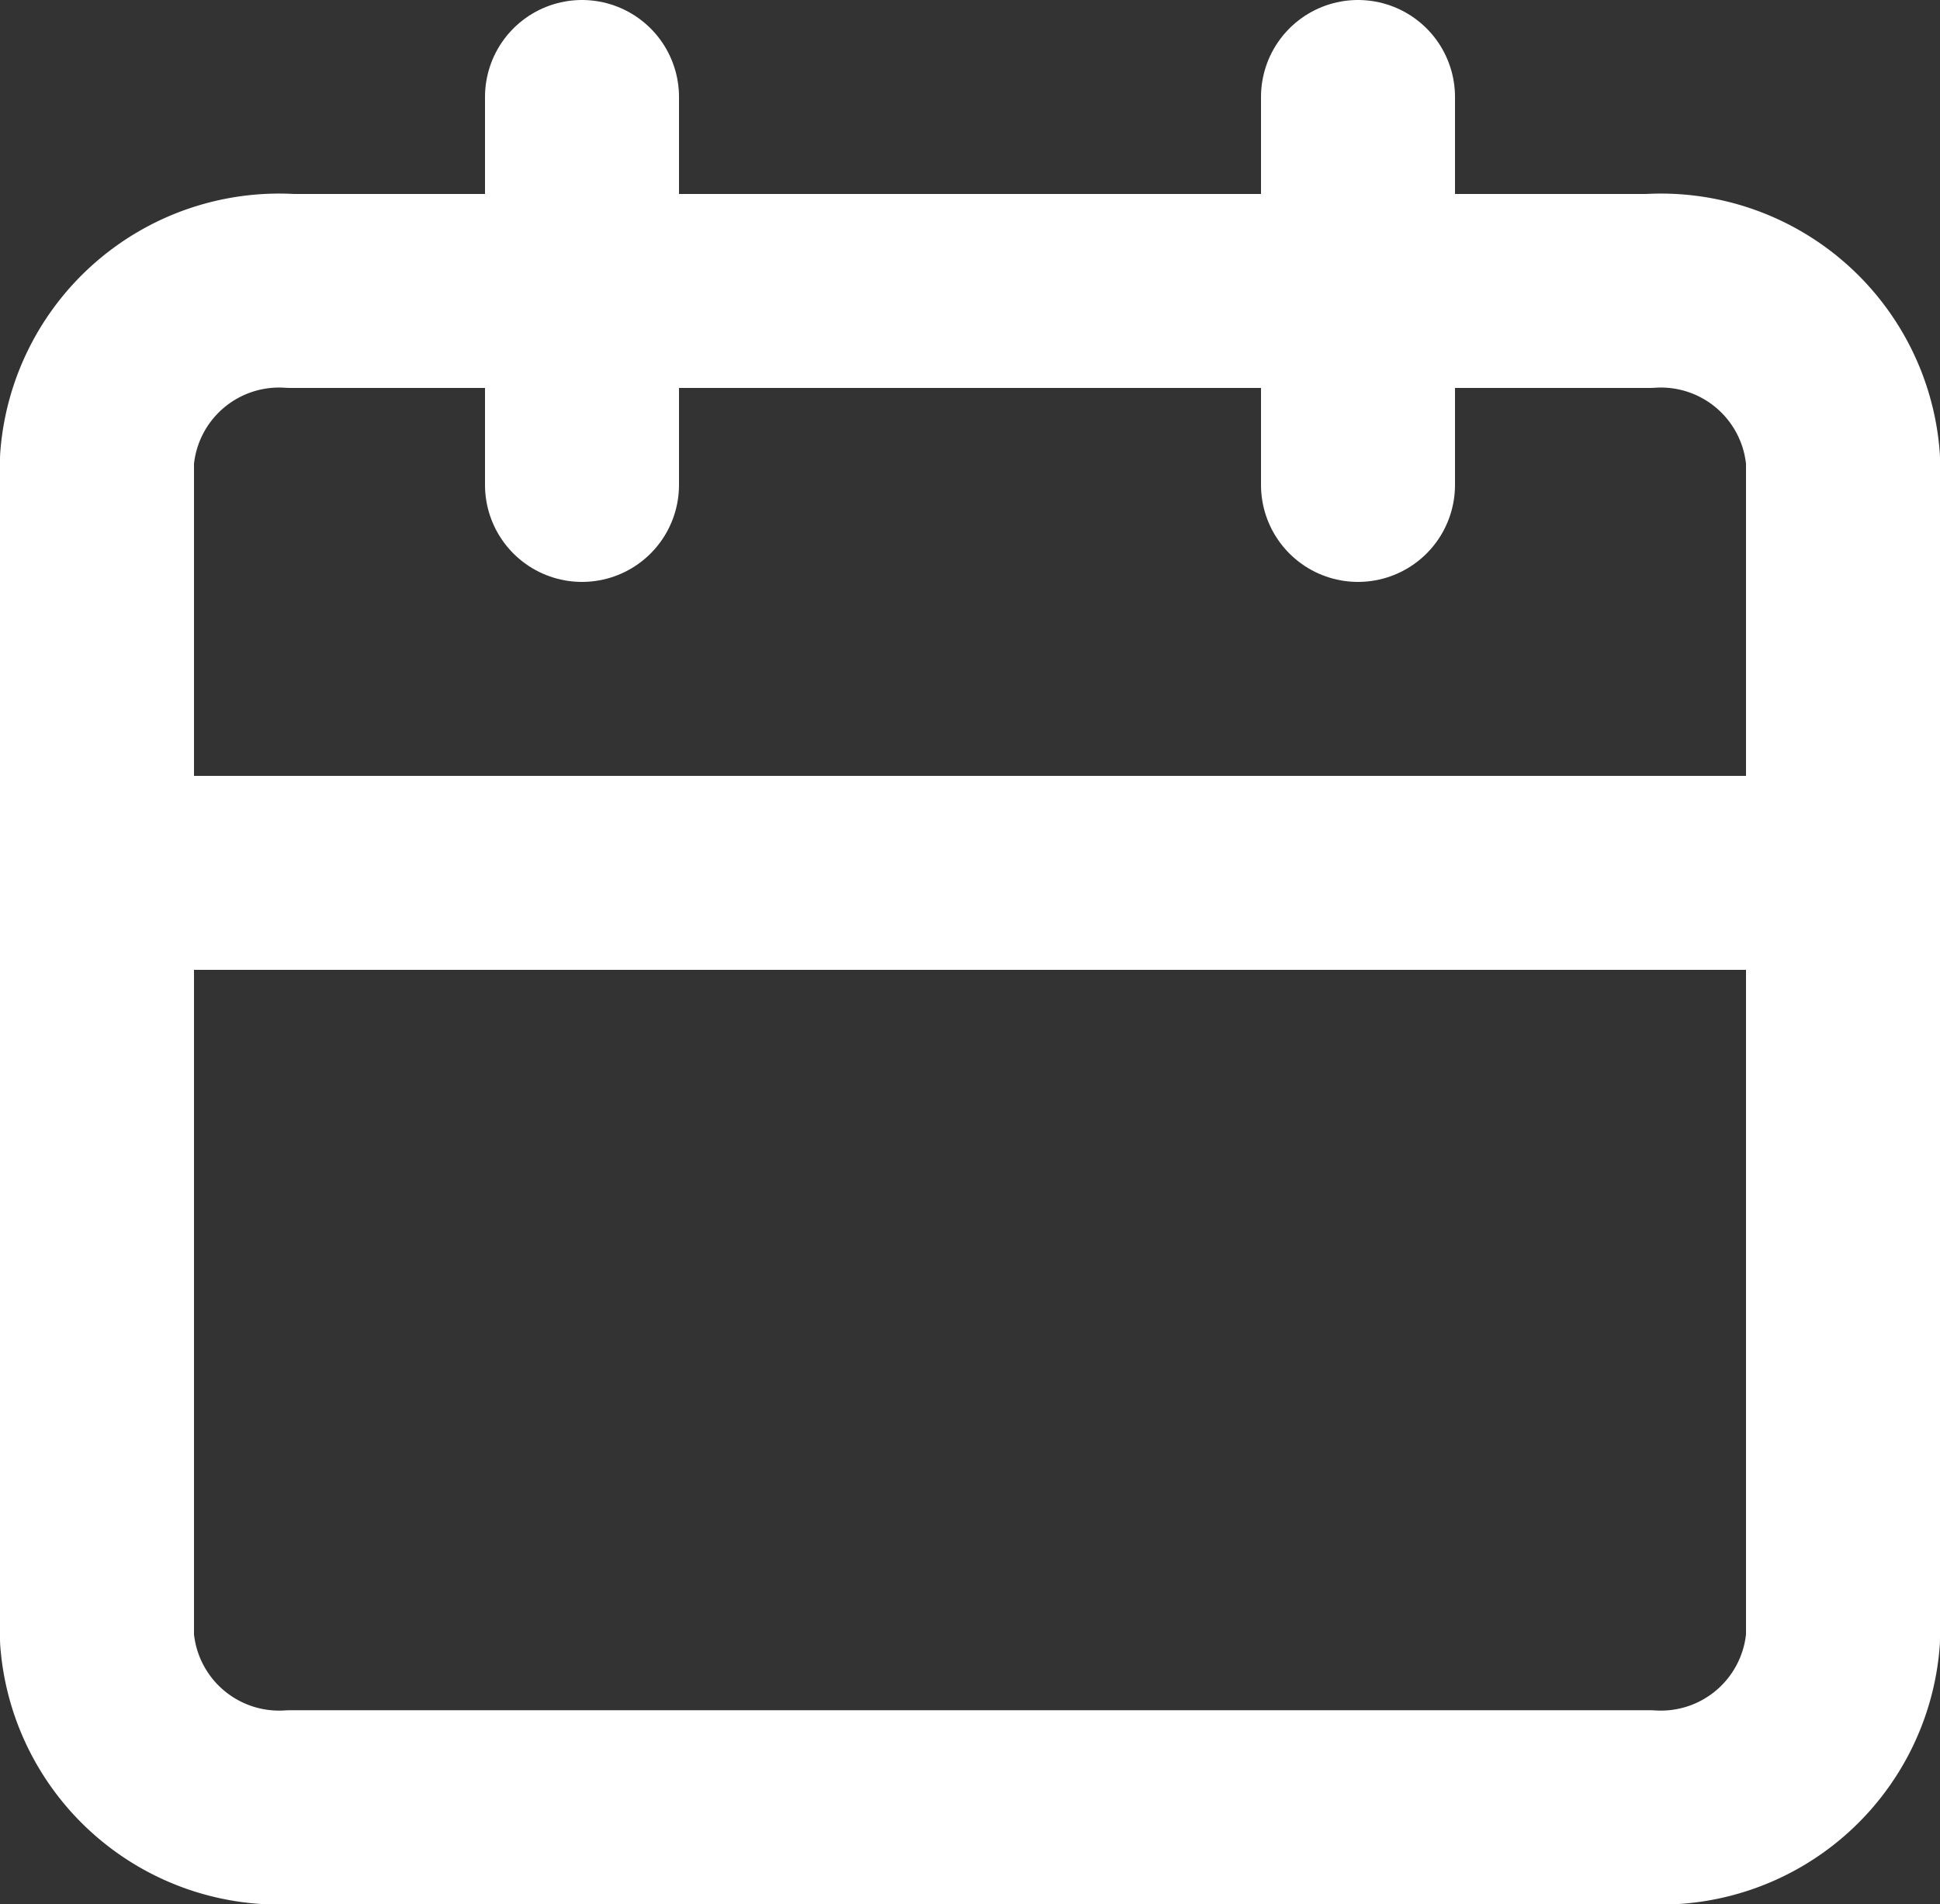
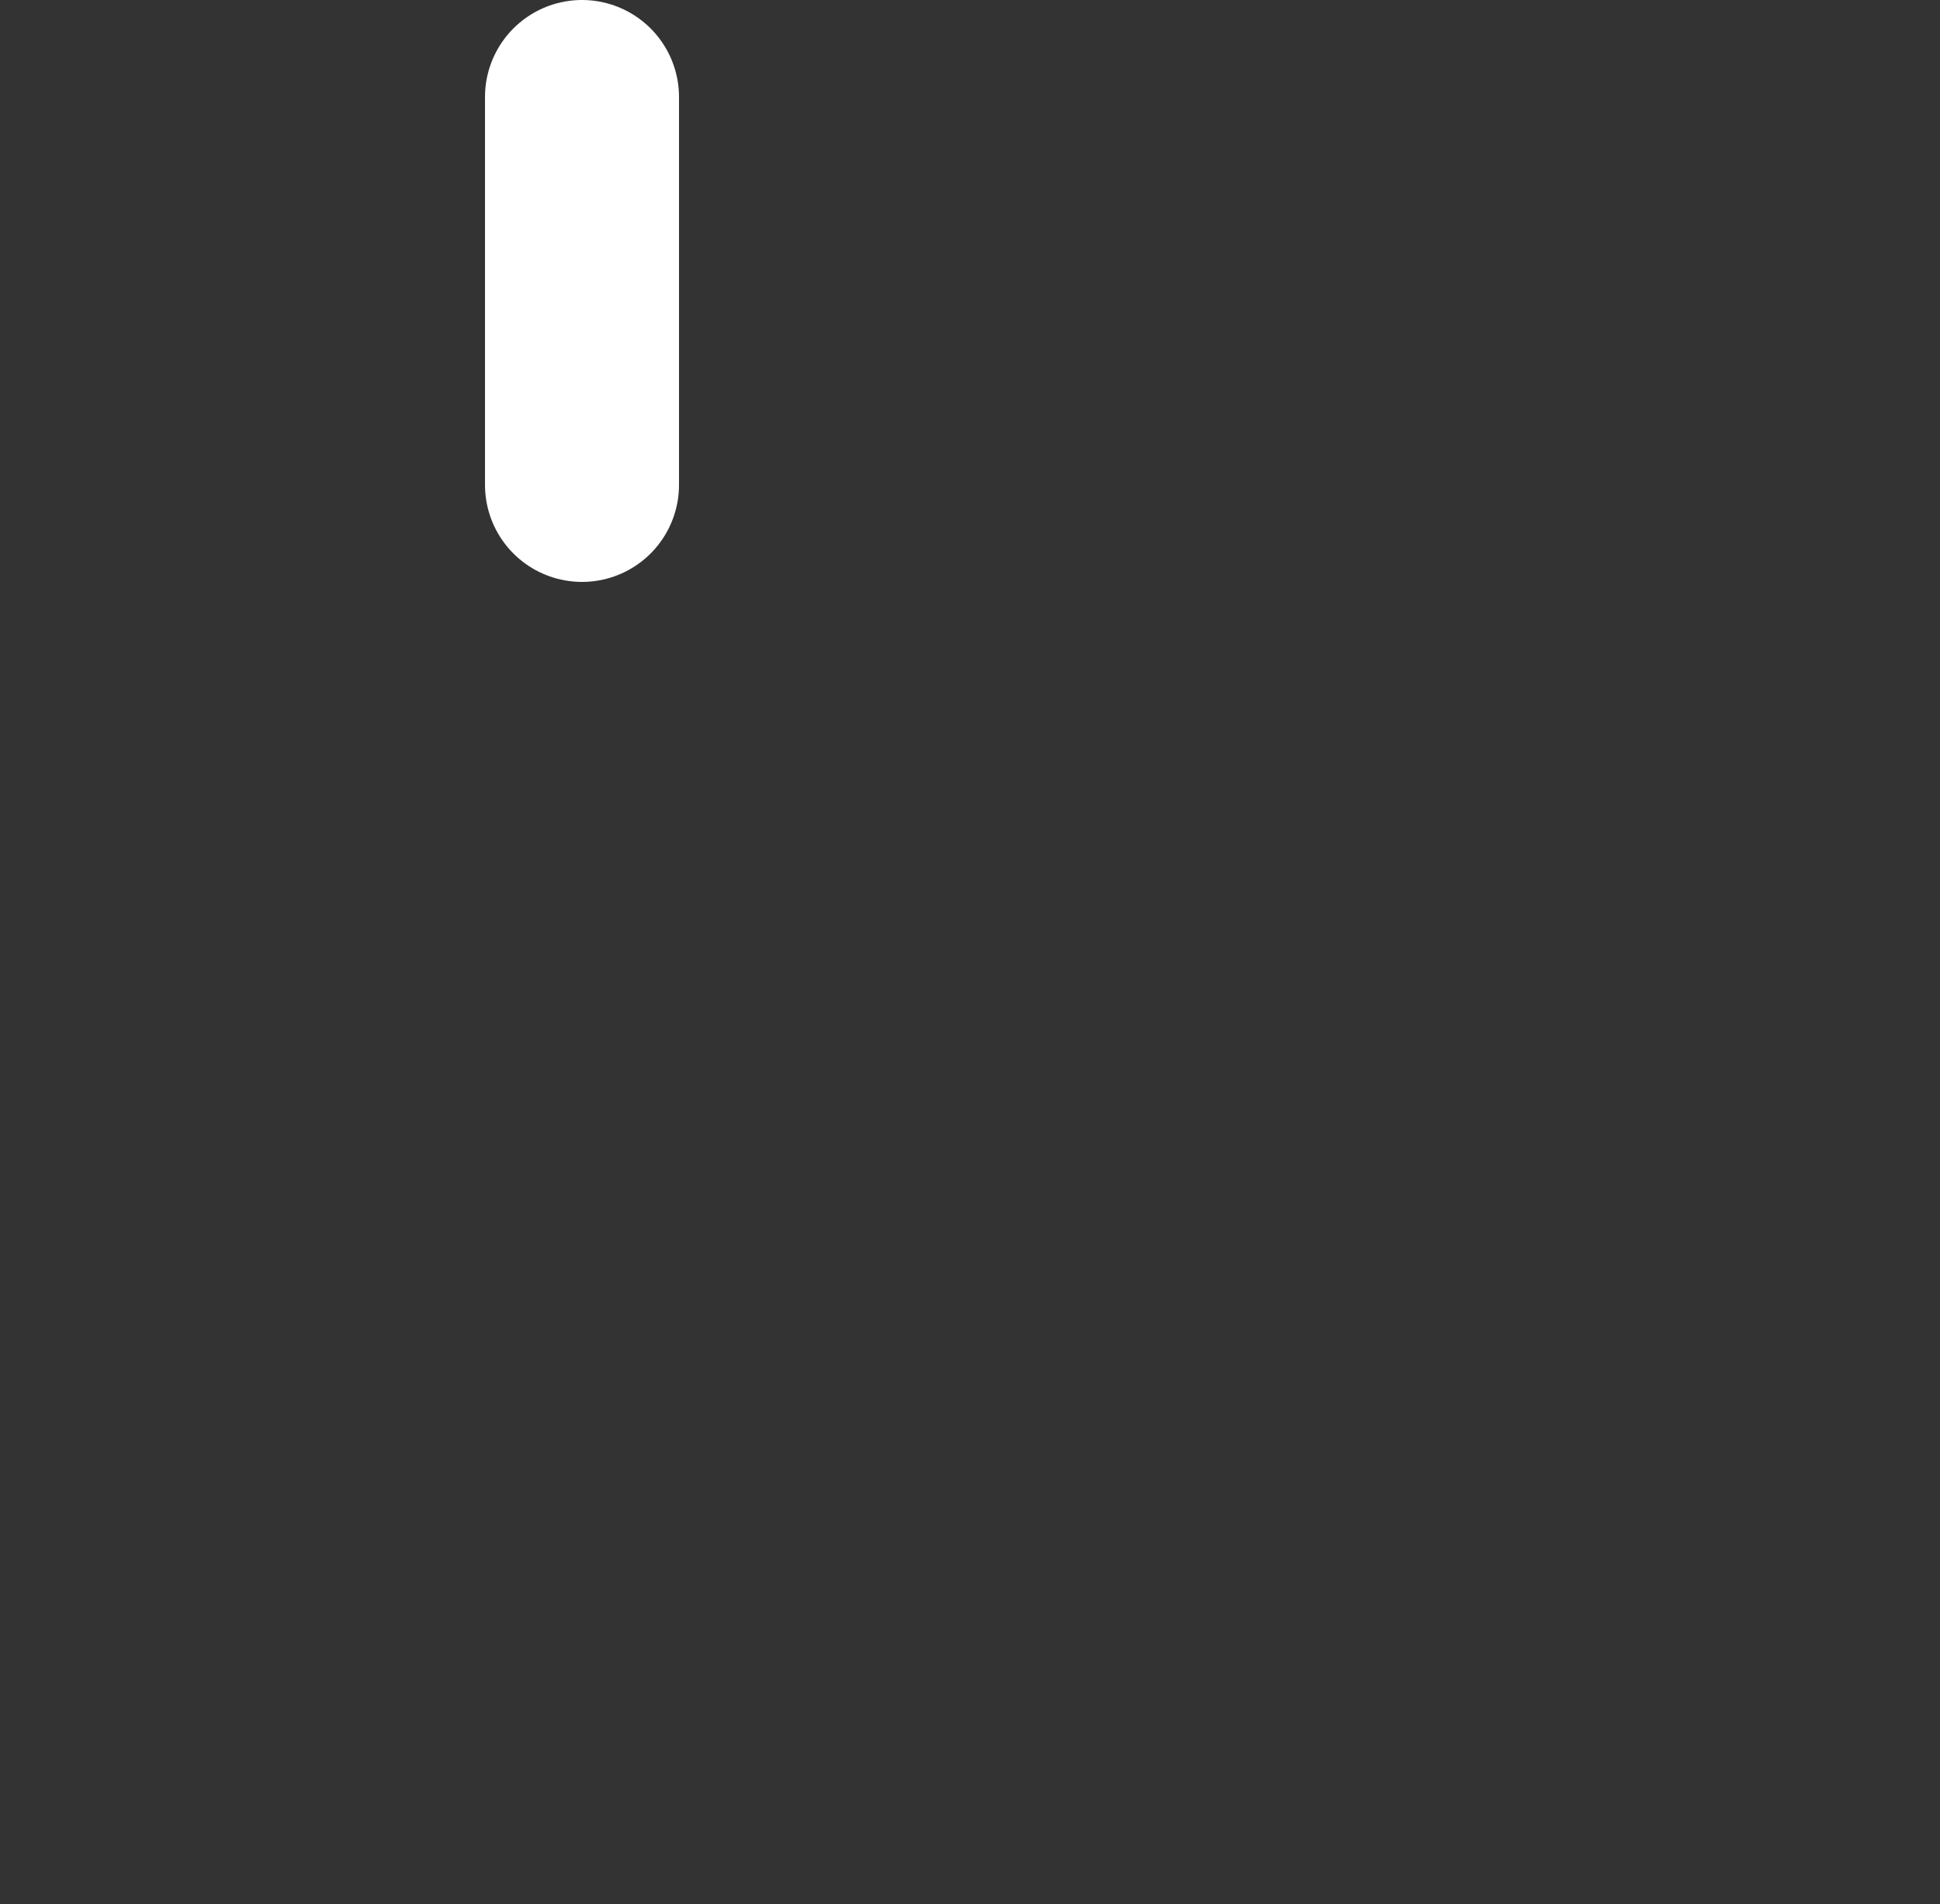
<svg xmlns="http://www.w3.org/2000/svg" width="30" height="29.451" viewBox="0 0 30 29.451">
  <rect x="0" y="0" width="30" height="29.451" fill="#333333" stroke="none" />
  <g id="Icon_feather-calendar" data-name="Icon feather-calendar" transform="translate(-3 -1.5)">
-     <path id="Tracé_23" data-name="Tracé 23" d="M7.5,6h21a2.824,2.824,0,0,1,3,2.606V26.845a2.824,2.824,0,0,1-3,2.606H7.5a2.824,2.824,0,0,1-3-2.606V8.606A2.824,2.824,0,0,1,7.5,6Z" fill="none" stroke="#fff" stroke-linecap="round" stroke-linejoin="round" stroke-width="3" />
-     <path id="Tracé_24" data-name="Tracé 24" d="M24,3V9" fill="none" stroke="#fff" stroke-linecap="round" stroke-linejoin="round" stroke-width="3" />
    <path id="Tracé_25" data-name="Tracé 25" d="M12,3V9" fill="none" stroke="#fff" stroke-linecap="round" stroke-linejoin="round" stroke-width="3" />
-     <path id="Tracé_26" data-name="Tracé 26" d="M4.5,15h27" fill="none" stroke="#fff" stroke-linecap="round" stroke-linejoin="round" stroke-width="3" />
  </g>
</svg>